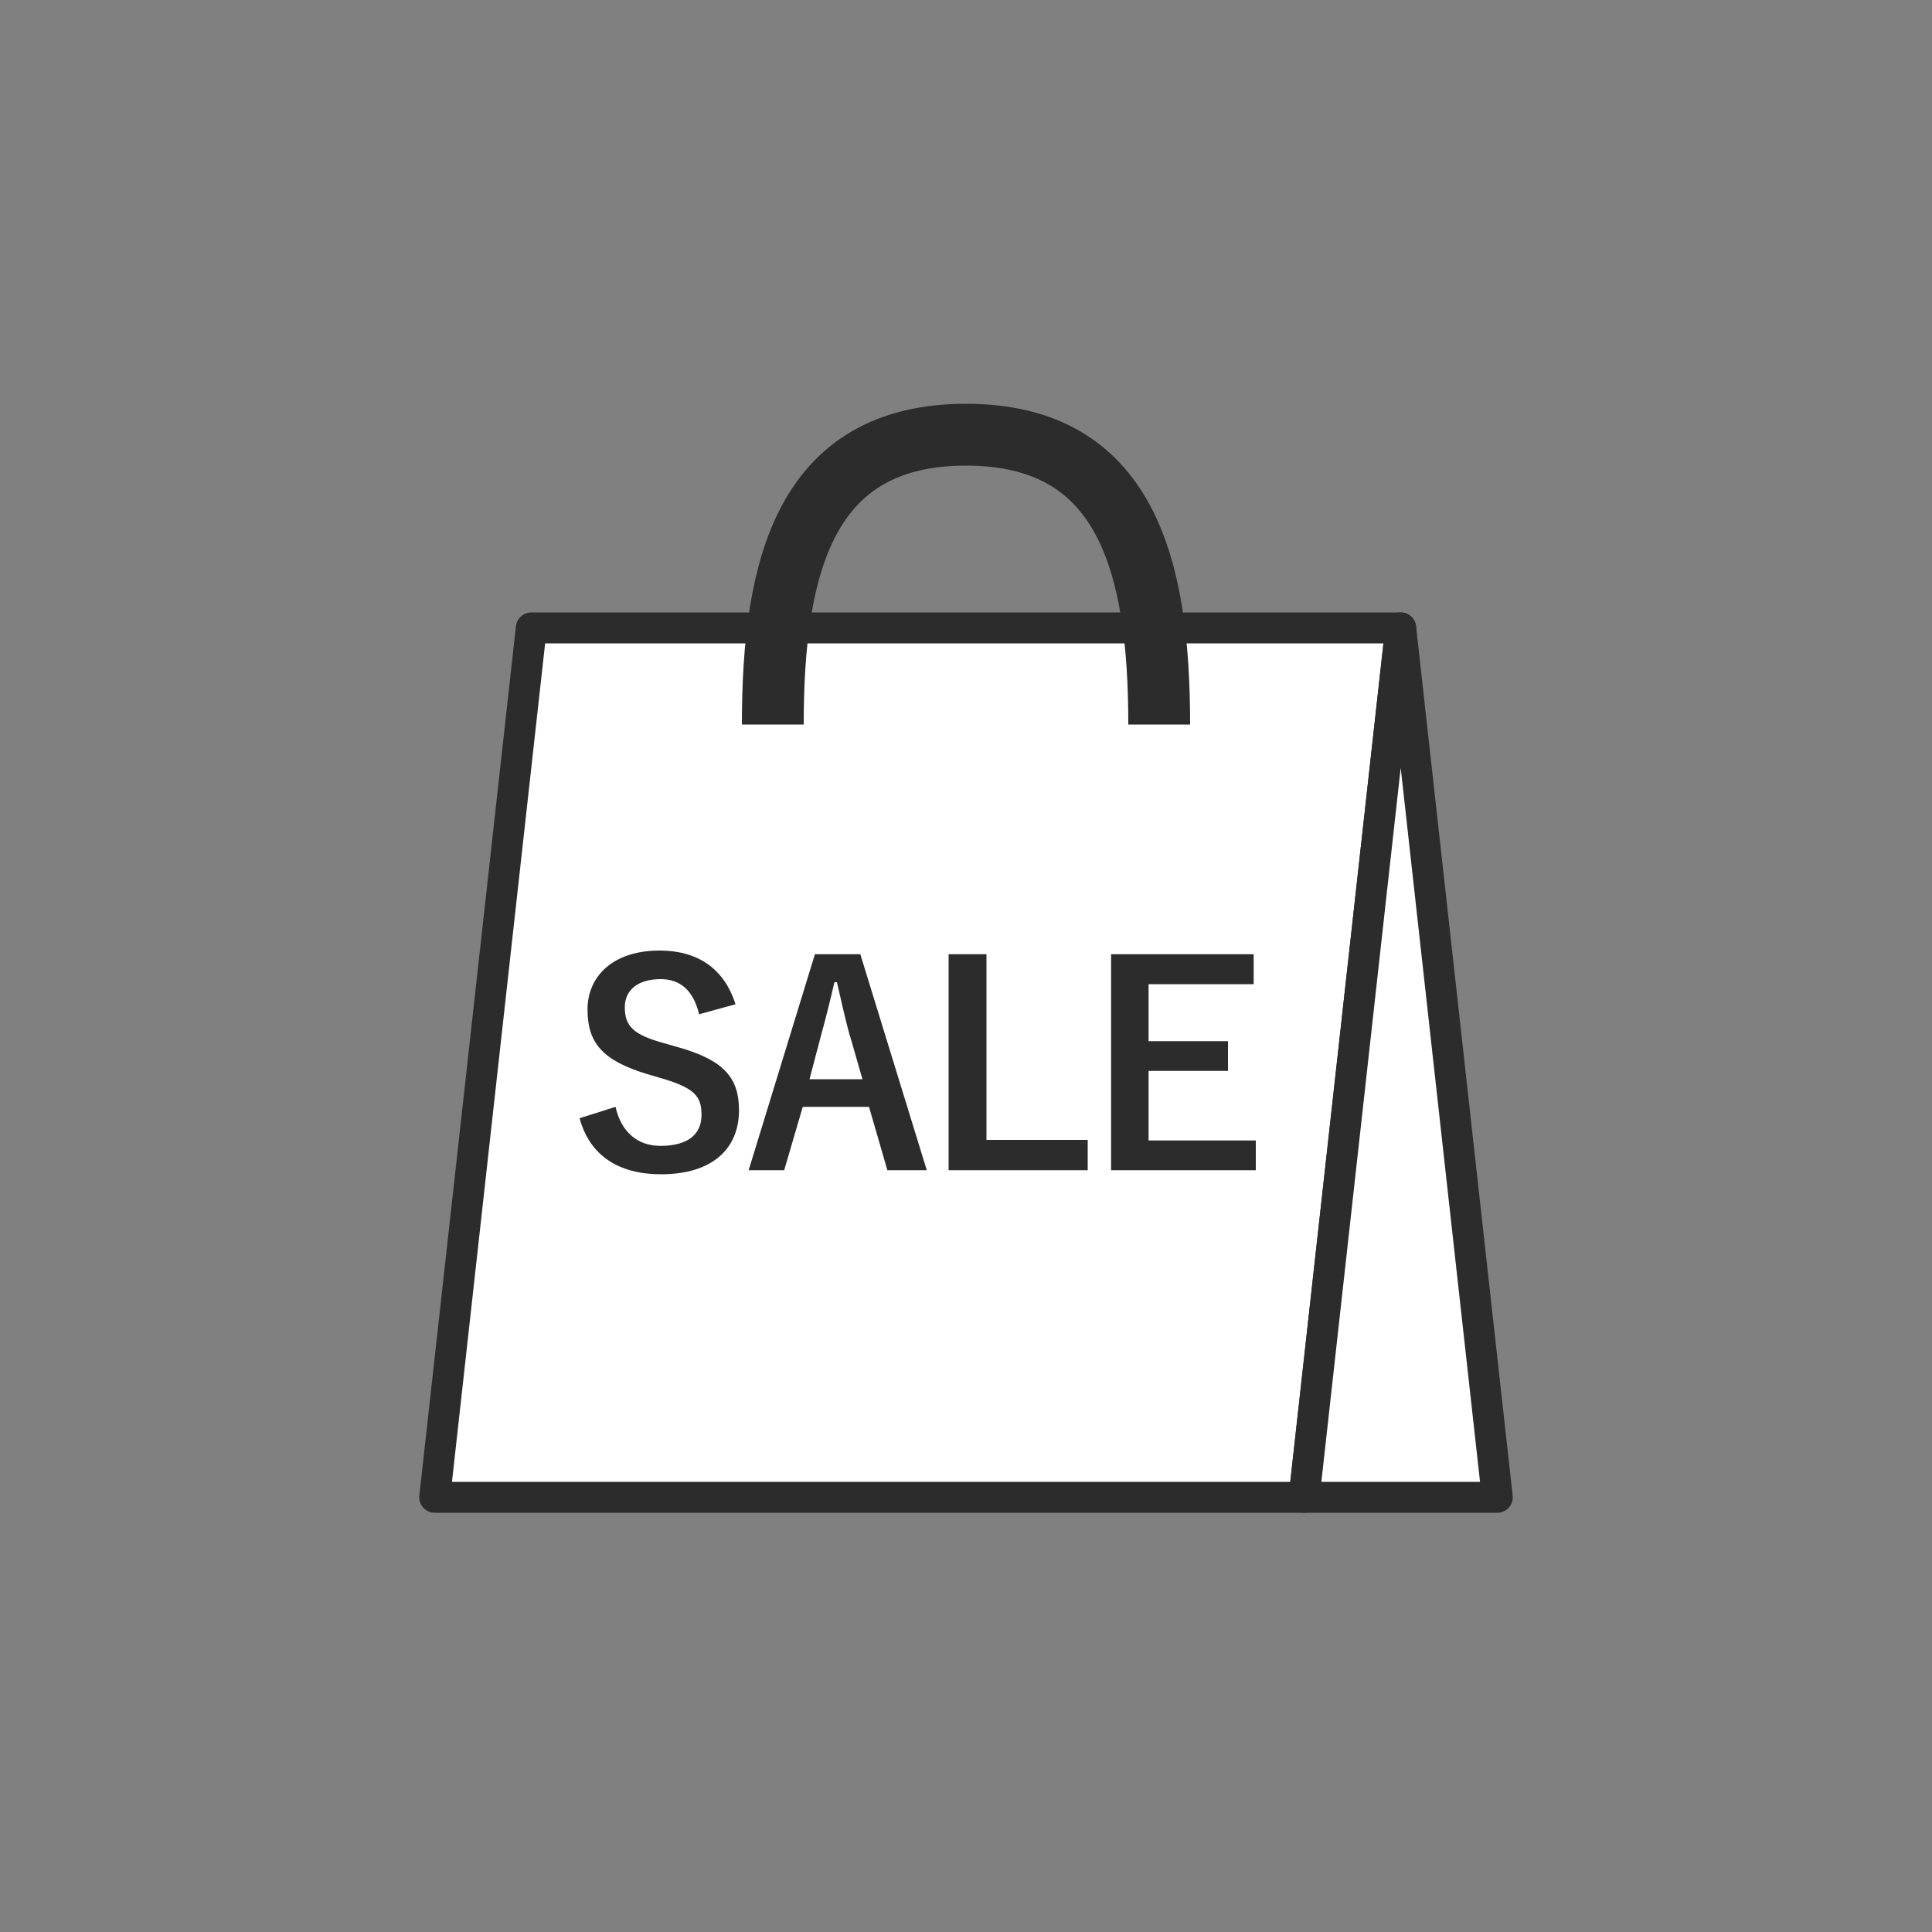
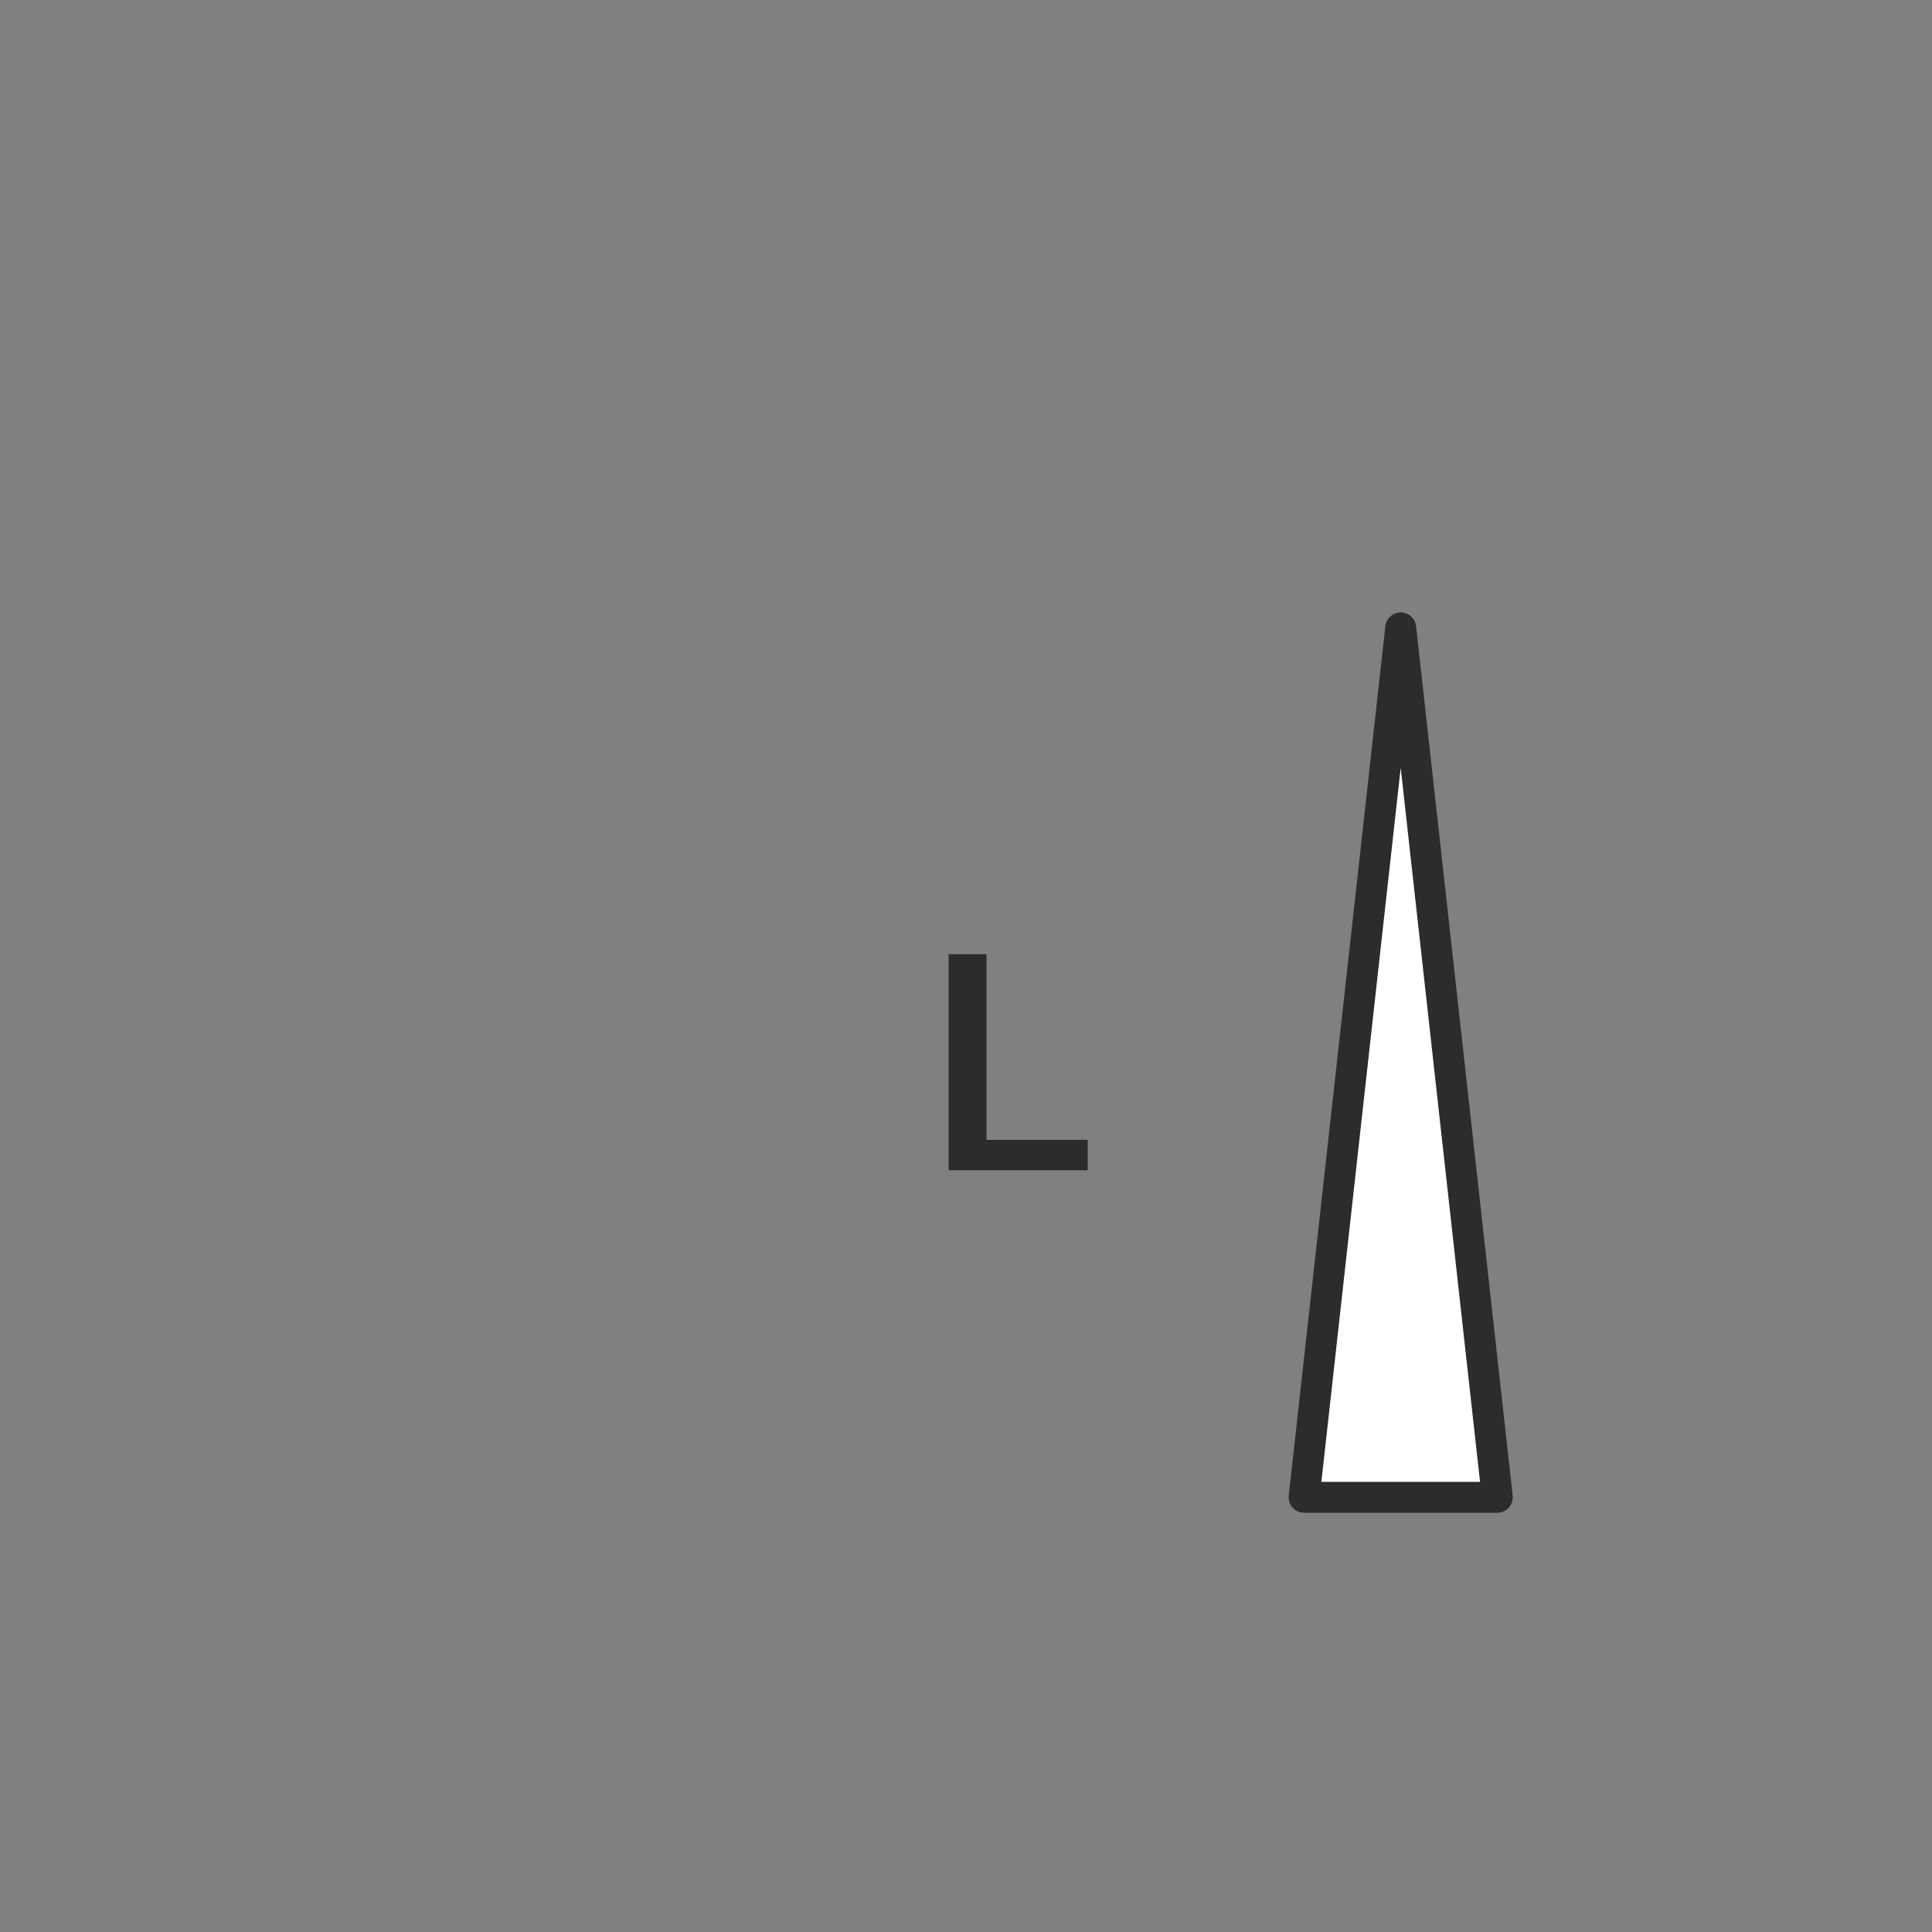
<svg xmlns="http://www.w3.org/2000/svg" id="_レイヤー_2" data-name="レイヤー 2" viewBox="0 0 100 100">
  <rect x="0" y="0" width="100" height="100" fill="#808080" stroke="none" />
  <defs>
    <style>
      .cls-1 {
        stroke-miterlimit: 10;
        stroke-width: 3.2px;
      }

      .cls-1, .cls-2 {
        stroke: #2c2c2c;
      }

      .cls-1, .cls-3 {
        fill: none;
      }

      .cls-4 {
        isolation: isolate;
      }

      .cls-2 {
        fill: #fff;
        stroke-linecap: round;
        stroke-linejoin: round;
        stroke-width: 1.6px;
      }

      .cls-3, .cls-5 {
        stroke-width: 0px;
      }

      .cls-5 {
        fill: #2c2c2c;
      }
    </style>
  </defs>
  <g id="Layout">
    <g>
-       <polygon class="cls-2" points="67.5 77.5 22.5 77.5 27.5 32.5 72.5 32.5 67.5 77.5" />
      <polygon class="cls-2" points="77.5 77.5 67.5 77.5 72.5 32.5 77.5 77.5" />
-       <path class="cls-1" d="M40,37.5c0-8.28,1.72-15,10-15s10,6.72,10,15" />
      <g>
        <circle class="cls-3" cx="50" cy="50" r="50" />
        <g id="_友の会について" data-name="友の会について" class="cls-4">
          <g class="cls-4">
-             <path class="cls-5" d="M36.19,52.51c-.29-1.21-.95-1.83-1.99-1.83-1.18,0-1.86.56-1.86,1.45,0,.98.43,1.43,2.05,1.87l.59.17c2.55.69,3.27,1.66,3.27,3.3,0,1.96-1.35,3.31-4.03,3.31-2.18,0-3.69-.95-4.22-2.9l1.86-.59c.29,1.3,1.14,2.02,2.32,2.02,1.47,0,2.13-.63,2.13-1.6s-.35-1.41-2.18-1.93l-.58-.17c-2.38-.71-3.14-1.64-3.14-3.36s1.32-3.05,3.73-3.05c1.96,0,3.34.92,3.93,2.78l-1.89.52Z" />
-             <path class="cls-5" d="M47.96,60.57h-2.03l-.95-3.28h-3.43l-.96,3.28h-1.84l3.43-11.18h2.35l3.44,11.18ZM43.98,53.59c-.24-.88-.42-1.7-.66-2.75h-.13c-.25,1.07-.45,1.87-.69,2.74l-.6,2.28h2.74l-.65-2.26Z" />
            <path class="cls-5" d="M51.06,59h5.24v1.57h-7.2v-11.18h1.96v9.61Z" />
-             <path class="cls-5" d="M64.88,50.94h-5.43v2.95h4.11v1.54h-4.11v3.6h5.55v1.54h-7.49v-11.18h7.38v1.54Z" />
          </g>
        </g>
      </g>
    </g>
  </g>
</svg>